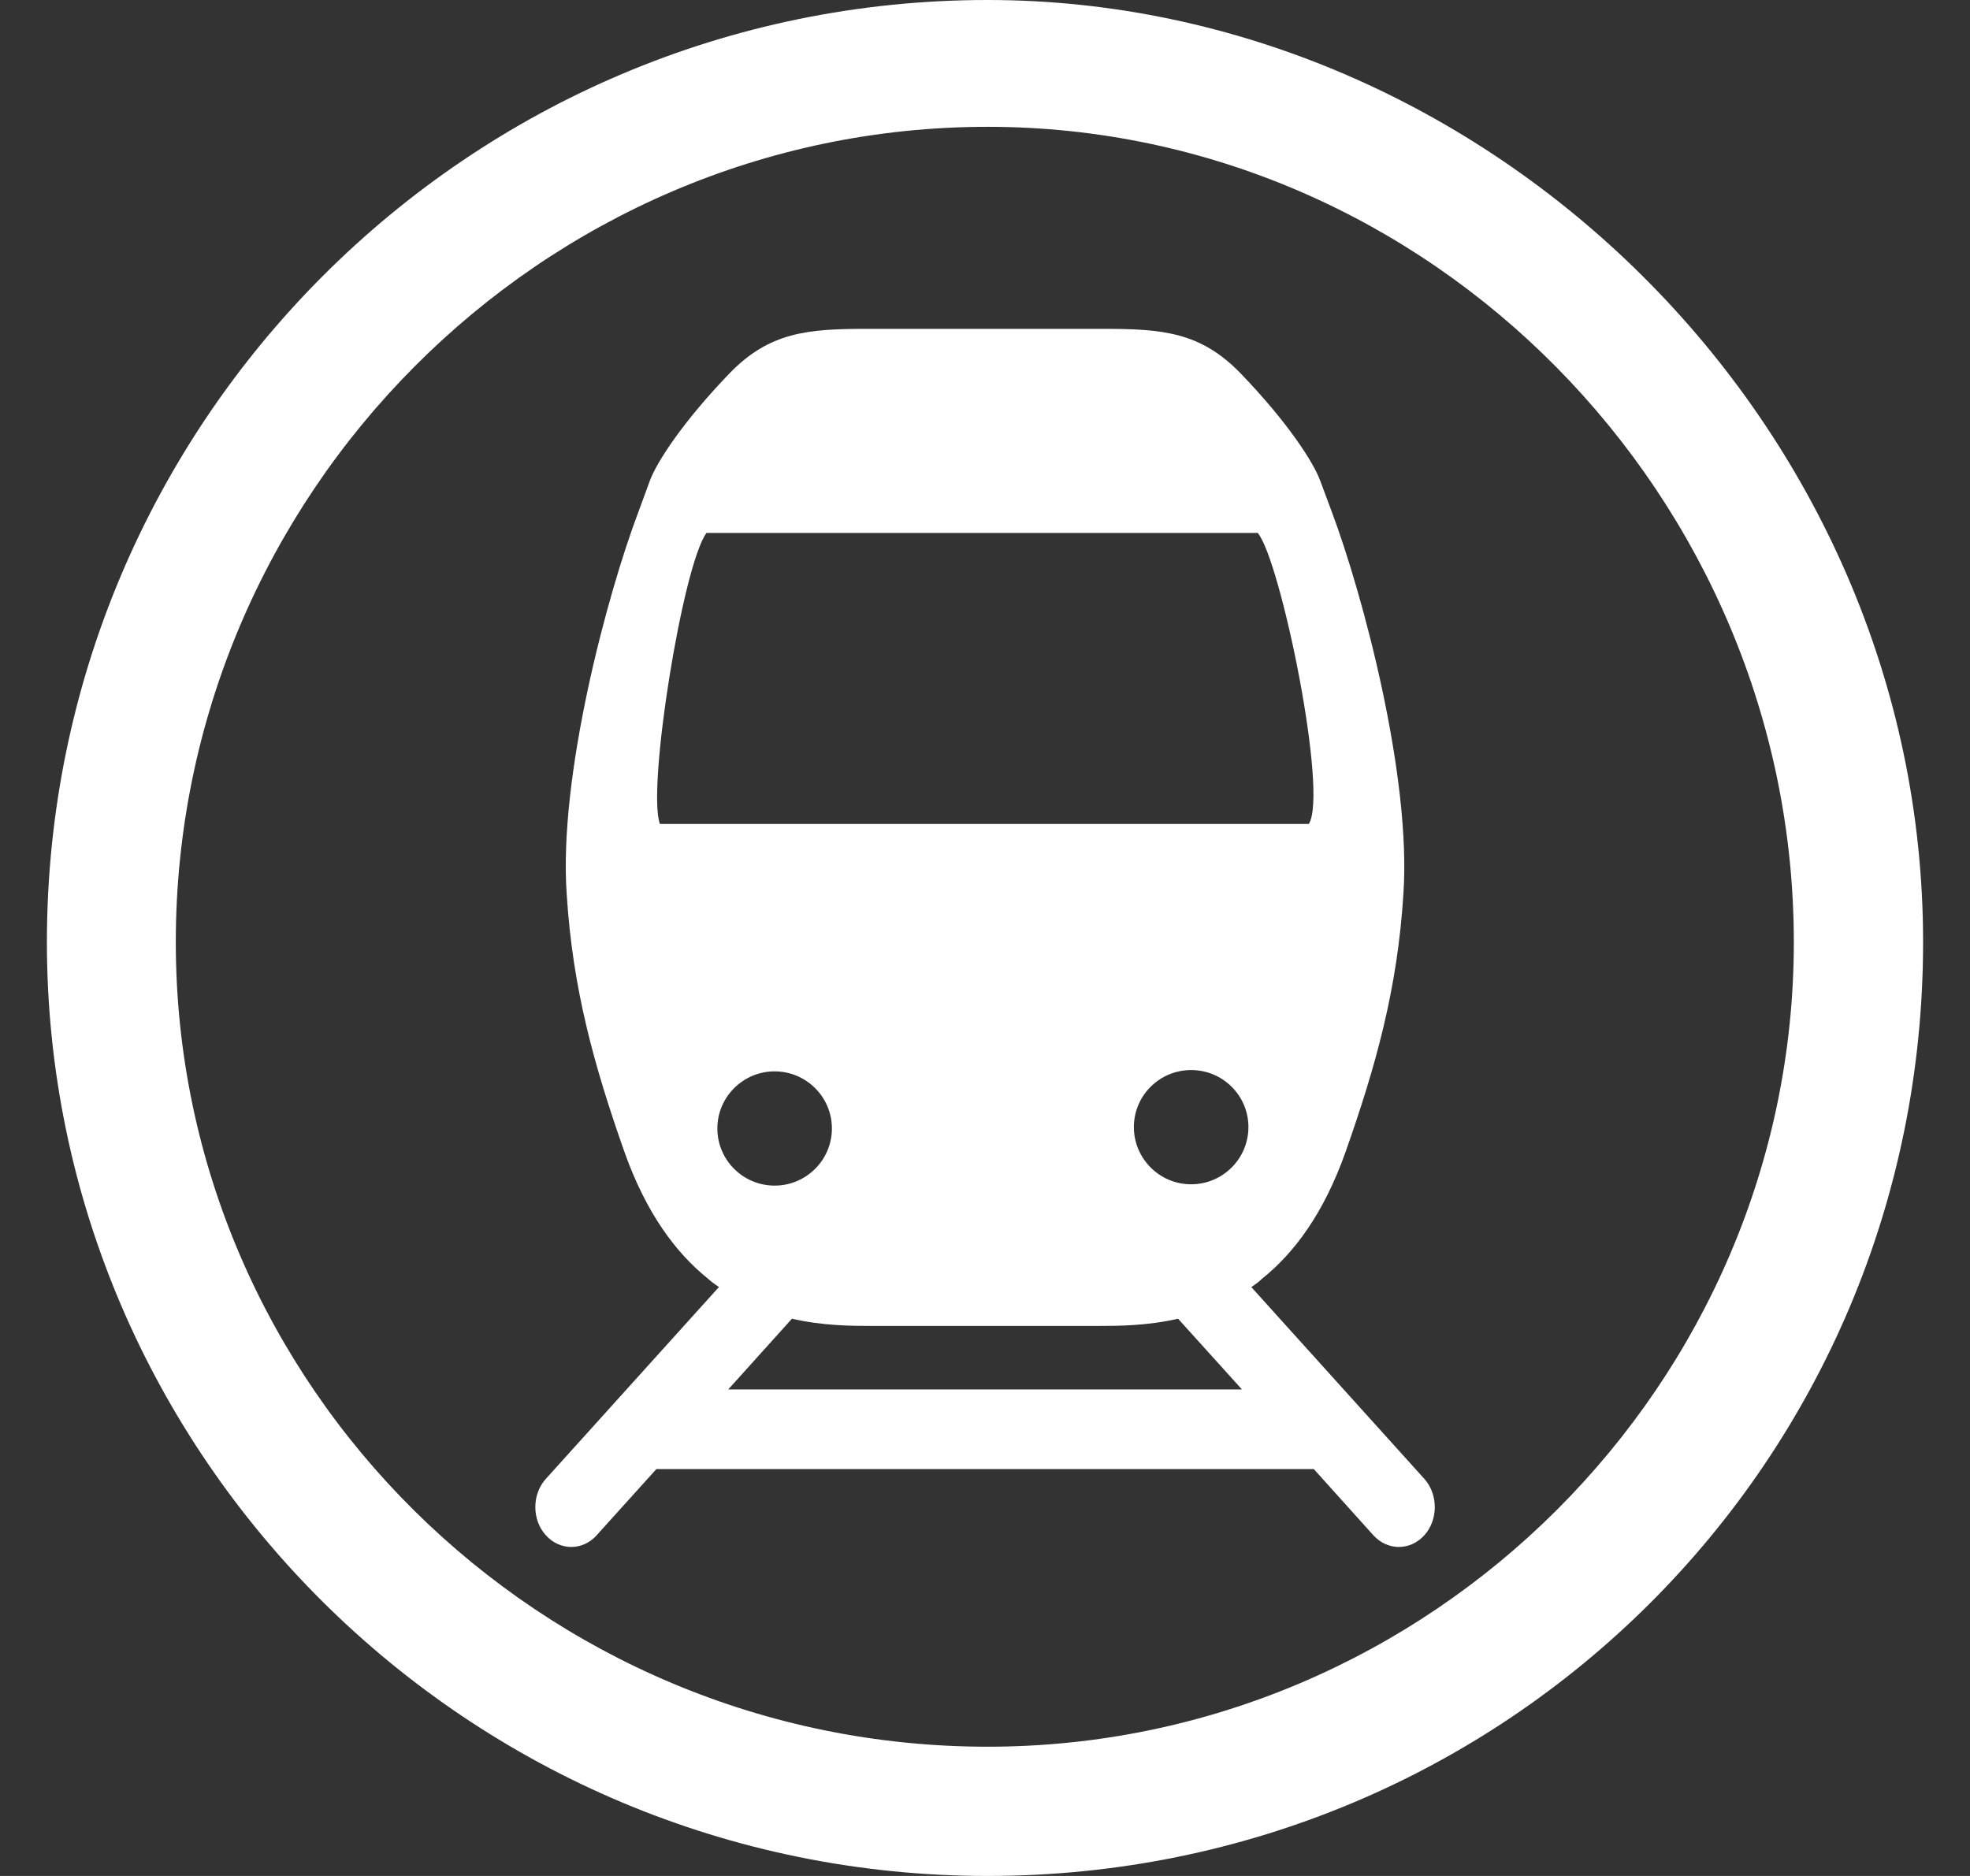
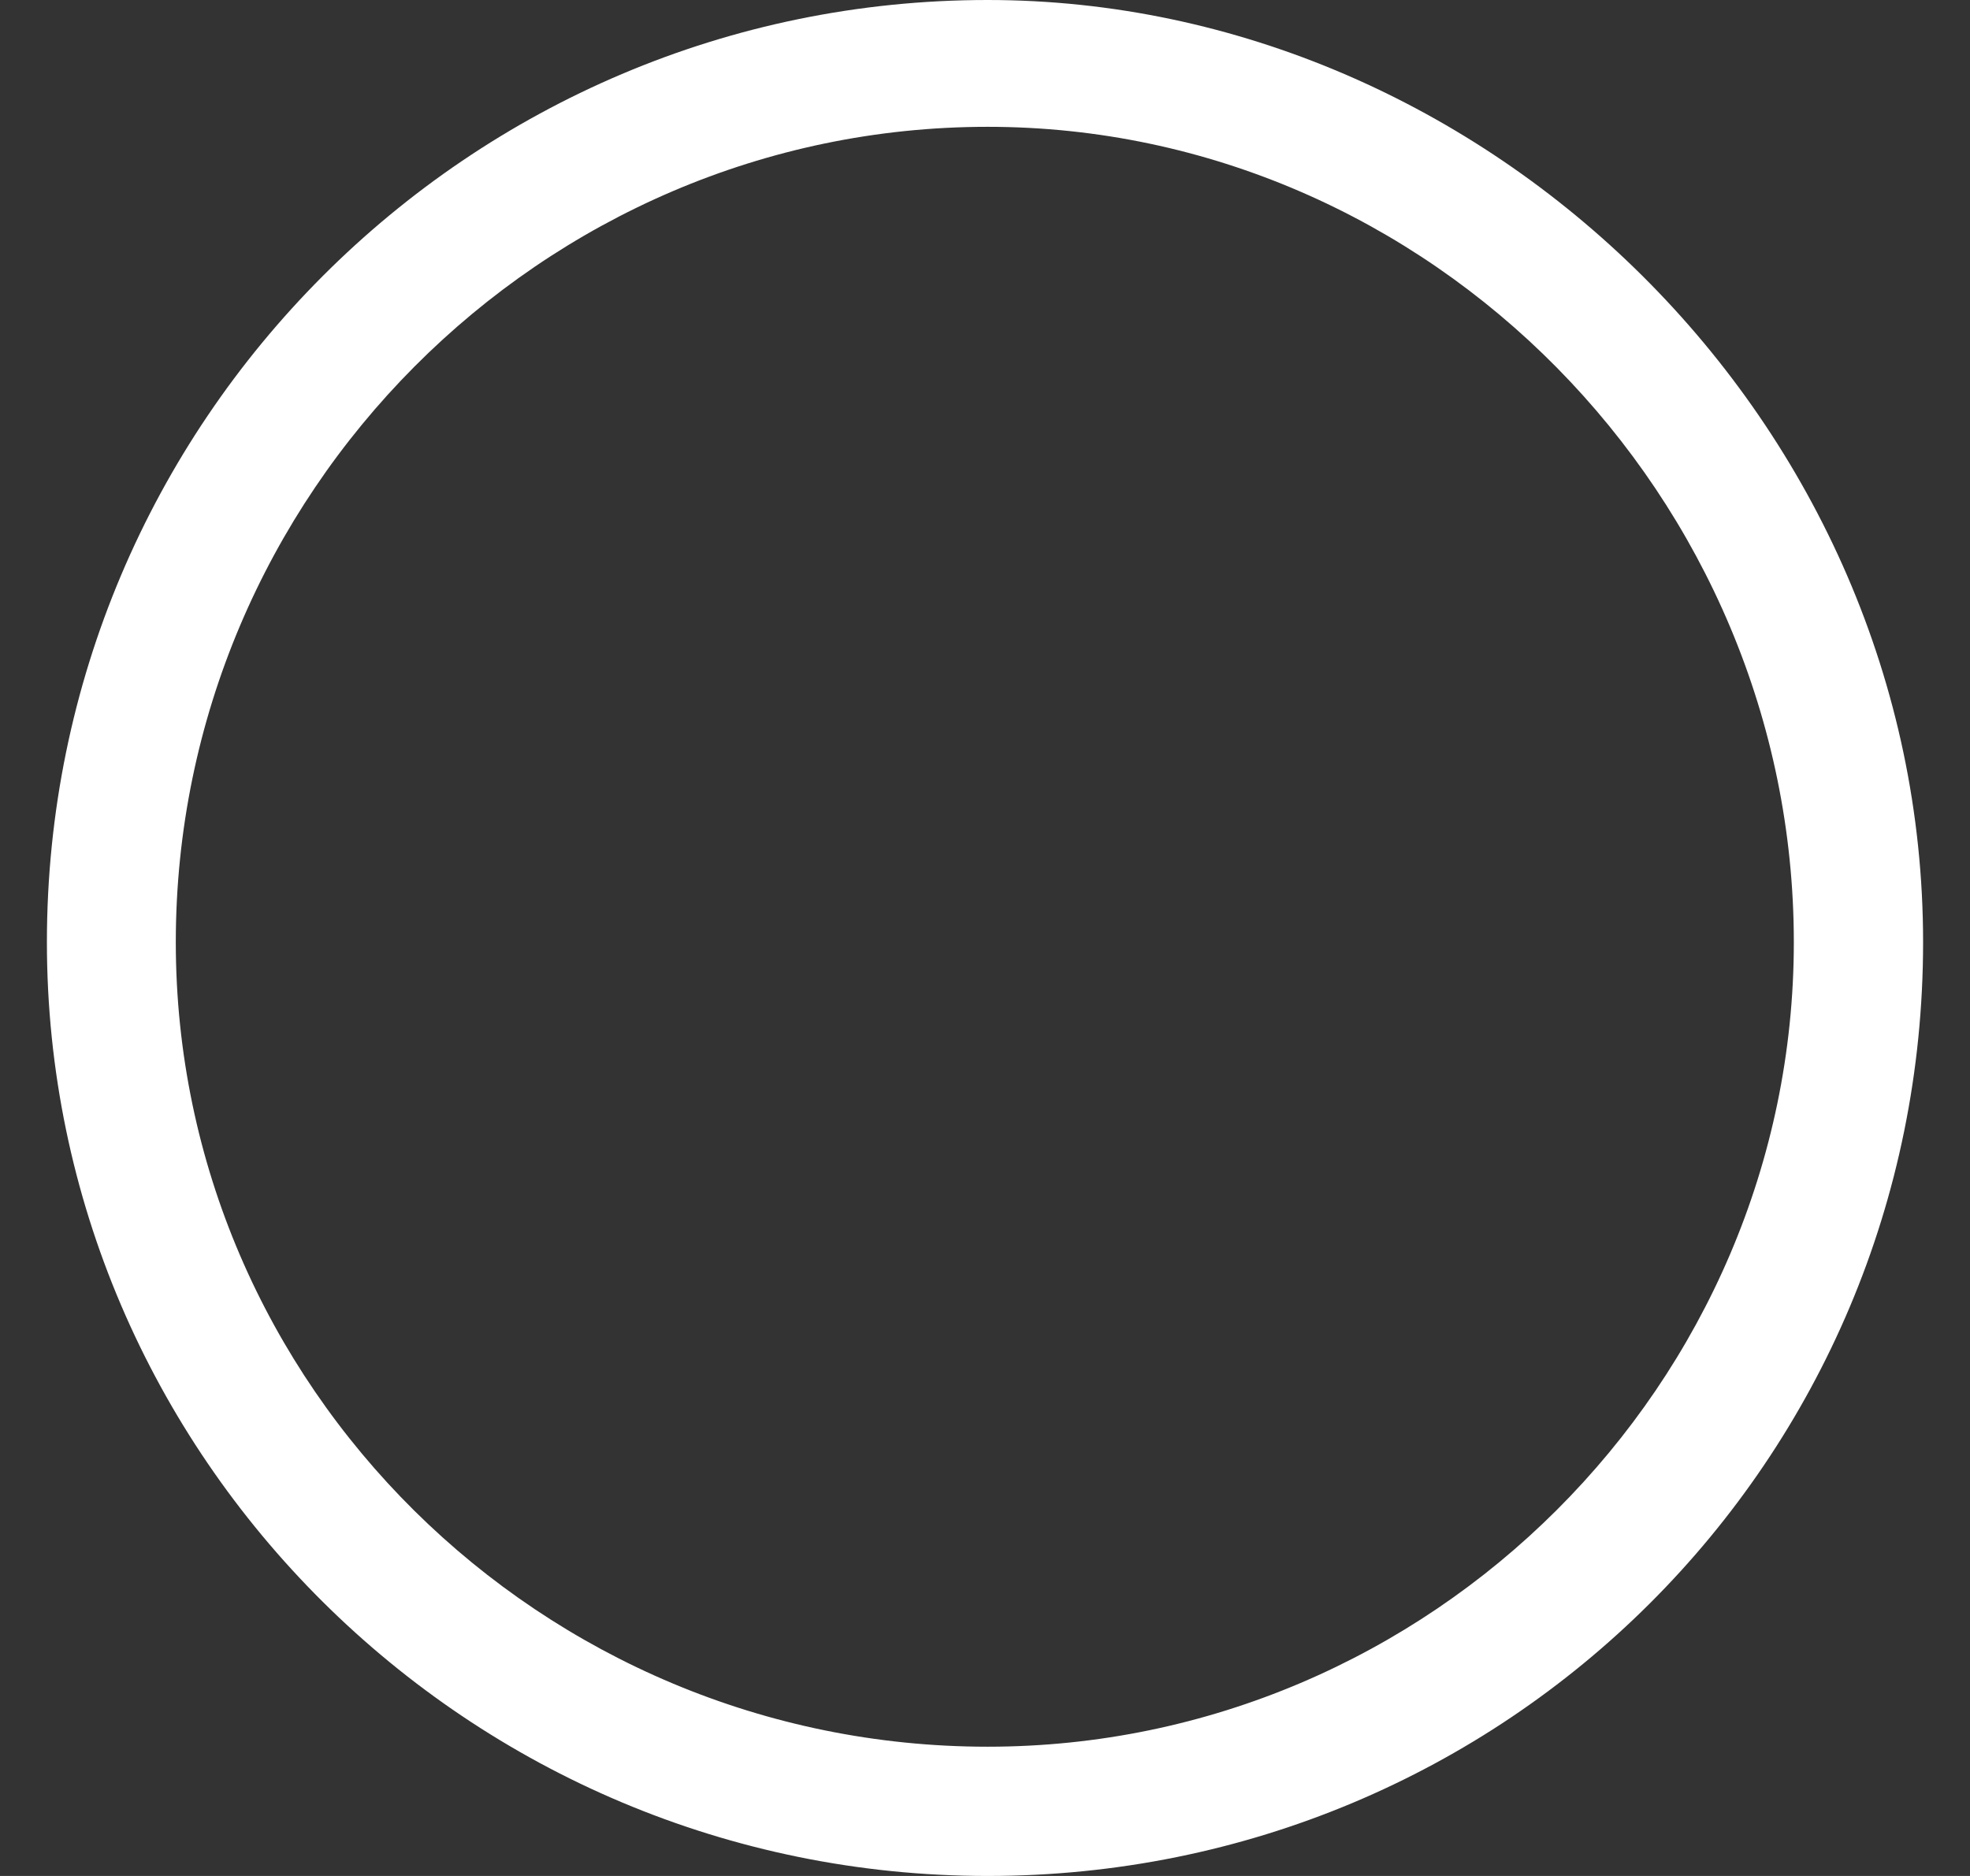
<svg xmlns="http://www.w3.org/2000/svg" width="21" height="20" viewBox="0 0 21 20" fill="none">
  <rect x="0" y="0" width="21" height="20" fill="#333333" stroke="none" />
  <path d="M19.122 10.045C19.122 14.752 15.247 18.622 10.528 18.622C5.772 18.622 1.874 14.774 1.874 10.045C1.874 5.273 5.772 1.352 10.528 1.352C15.247 1.352 19.122 5.298 19.122 10.045ZM20.5 10.045C20.5 4.5 15.851 0 10.528 0C4.998 0 0.5 4.5 0.5 10.045C0.5 15.523 4.998 20 10.528 20C16.051 20 20.5 15.575 20.5 10.045Z" fill="white" />
-   <path d="M15.183 15.766L13.339 13.722C13.382 13.693 13.422 13.664 13.452 13.634C13.795 13.36 14.112 12.936 14.344 12.28C14.667 11.363 14.897 10.542 14.96 9.532C15.046 8.287 14.533 6.351 14.194 5.449L14.075 5.129C14.002 4.928 13.723 4.497 13.226 3.982C12.8 3.54 12.391 3.506 11.767 3.506H9.235C8.611 3.506 8.201 3.54 7.775 3.982C7.28 4.496 6.999 4.928 6.926 5.129L6.808 5.45C6.467 6.351 5.953 8.286 6.041 9.532C6.104 10.54 6.332 11.359 6.656 12.28C6.889 12.936 7.207 13.36 7.549 13.634C7.581 13.664 7.621 13.693 7.664 13.721L5.819 15.766C5.669 15.932 5.669 16.203 5.819 16.368C5.968 16.534 6.212 16.534 6.36 16.368L6.997 15.662H14.005L14.64 16.368C14.791 16.534 15.033 16.534 15.183 16.368C15.332 16.203 15.332 15.932 15.183 15.766ZM7.035 8.784C6.894 8.418 7.276 6.028 7.531 5.682H13.408C13.652 5.979 14.161 8.451 13.952 8.784H7.035ZM7.763 14.813L8.442 14.059C8.773 14.135 9.078 14.136 9.3 14.136H11.701C11.923 14.136 12.228 14.135 12.558 14.059L13.239 14.813H7.763ZM7.647 12.031C7.647 11.695 7.921 11.422 8.257 11.422C8.594 11.422 8.868 11.695 8.868 12.031C8.868 12.367 8.594 12.64 8.257 12.64C7.921 12.64 7.647 12.367 7.647 12.031ZM12.697 12.626C12.361 12.626 12.087 12.352 12.087 12.016C12.087 11.68 12.361 11.408 12.697 11.408C13.035 11.408 13.308 11.68 13.308 12.016C13.308 12.352 13.035 12.626 12.697 12.626Z" fill="white" />
</svg>